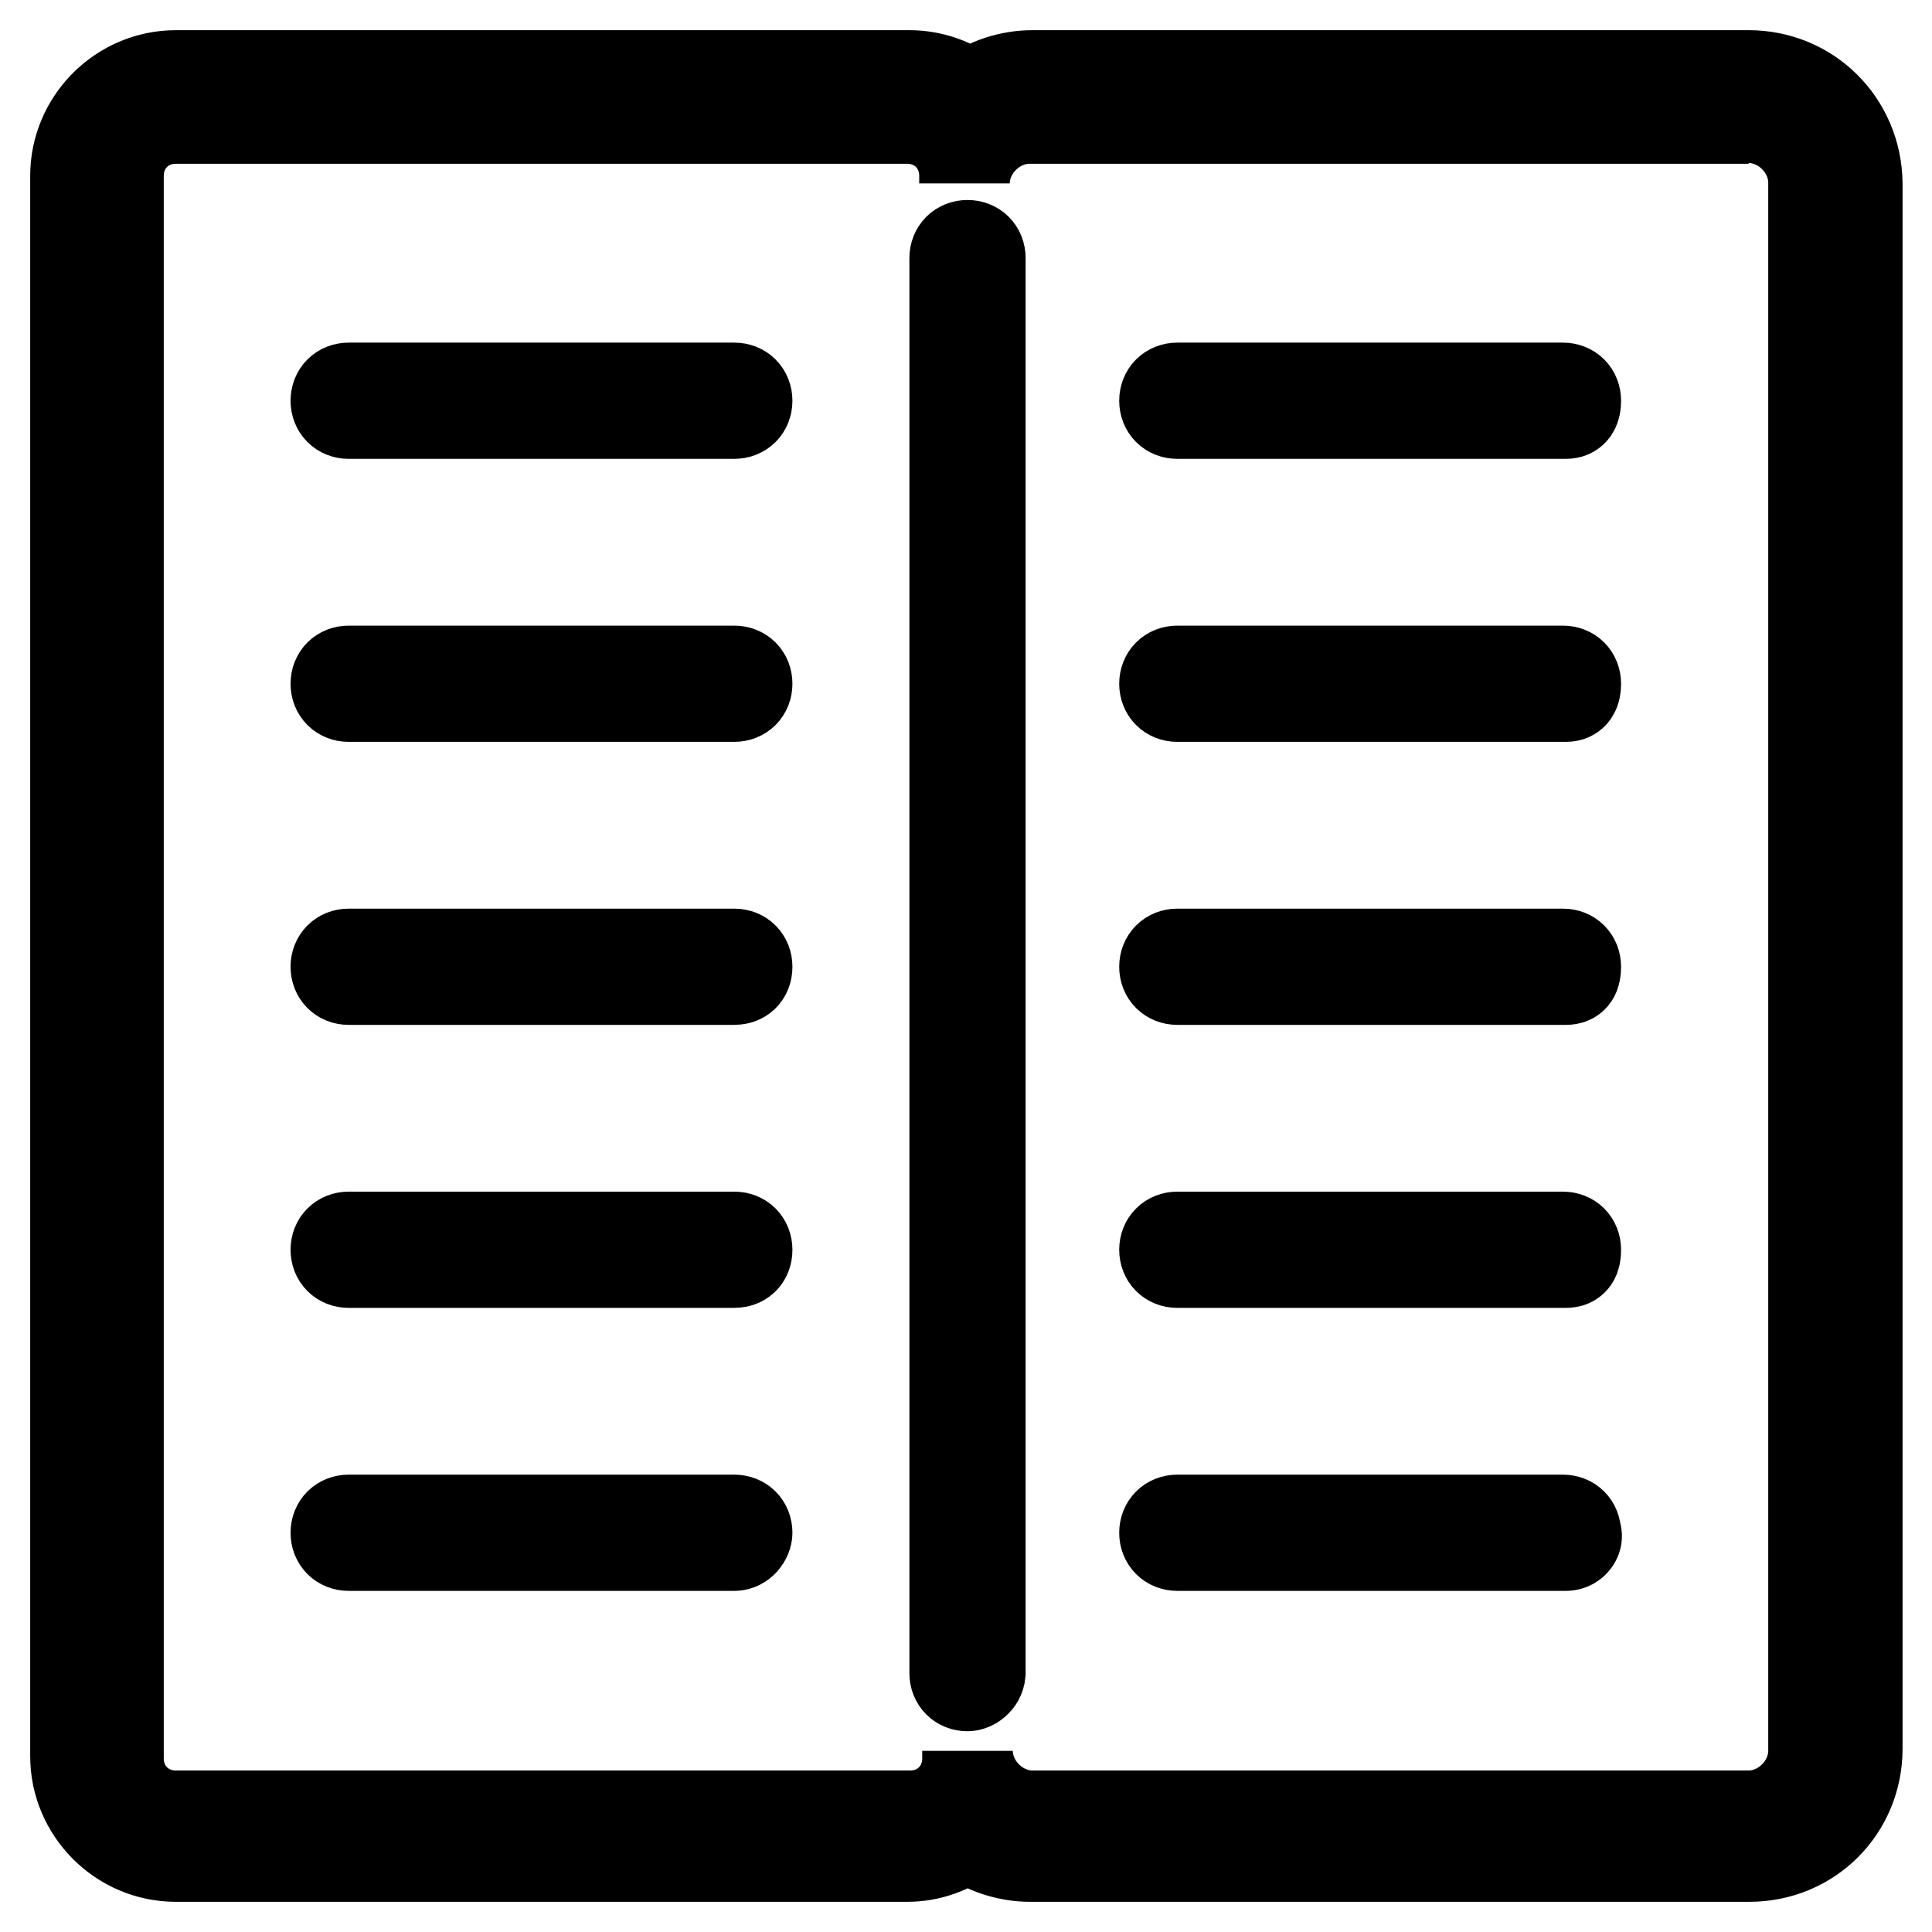
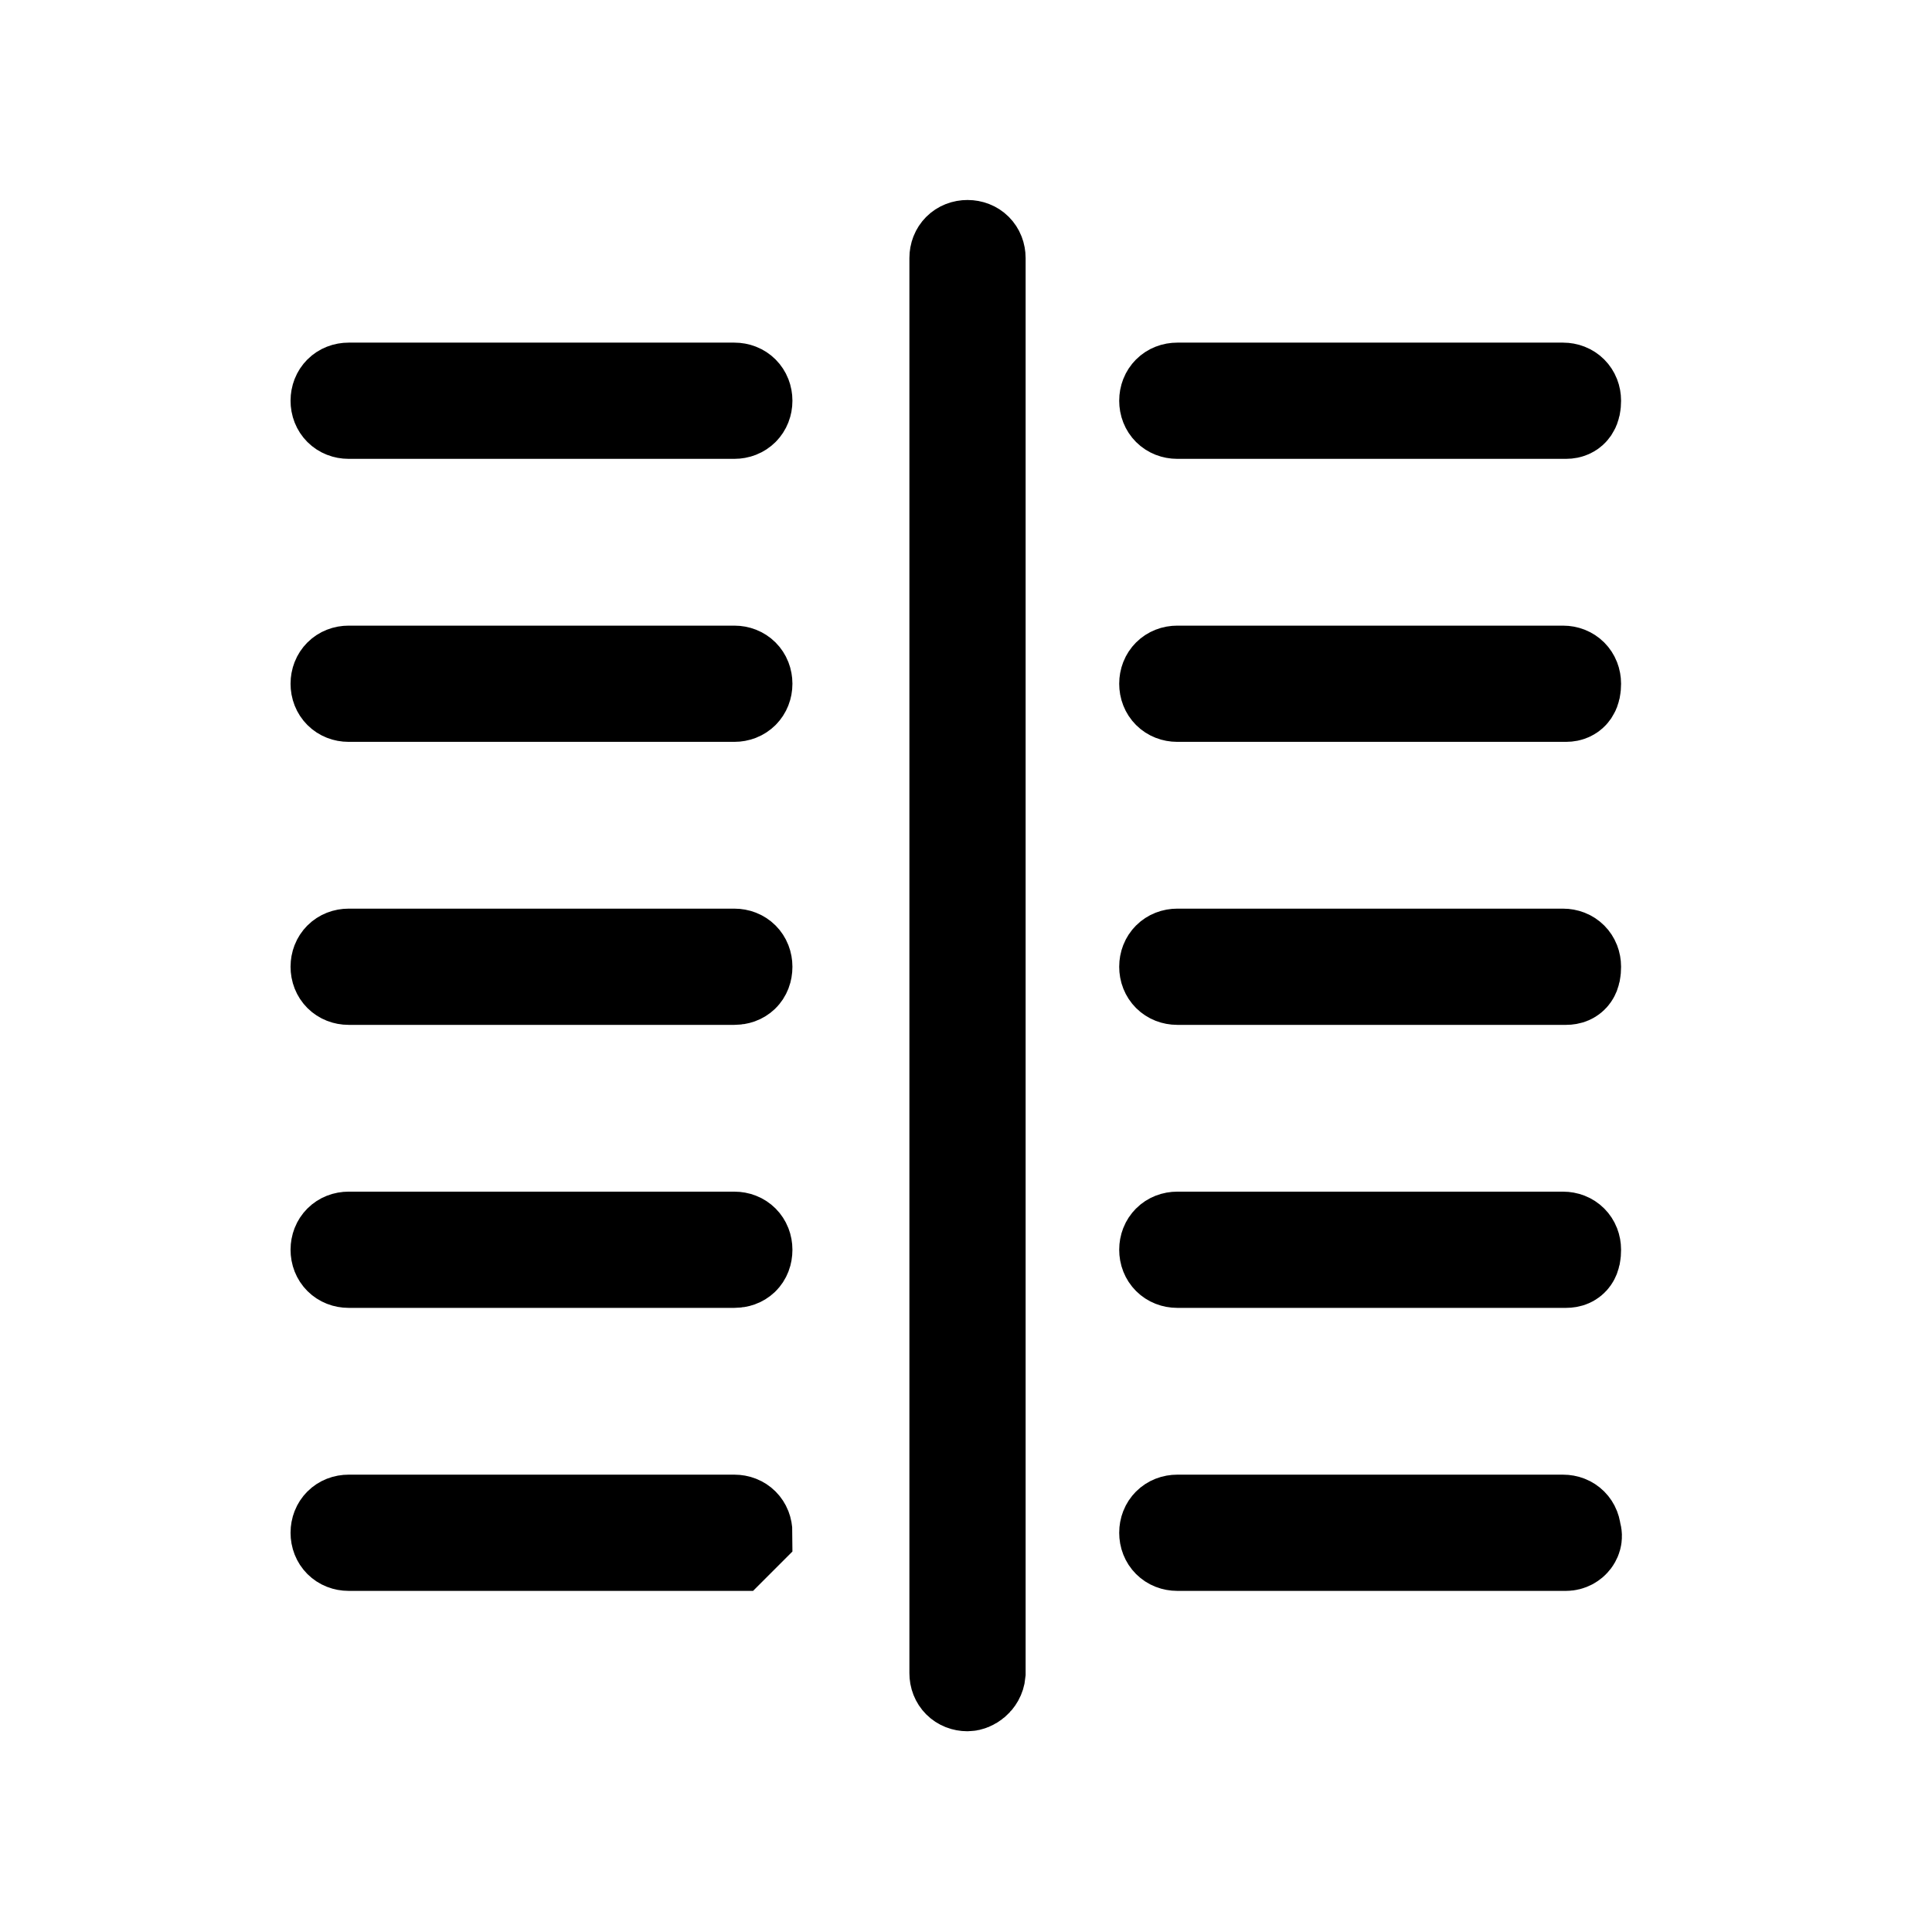
<svg xmlns="http://www.w3.org/2000/svg" version="1.1" x="0px" y="0px" viewBox="0 0 256 256" enable-background="new 0 0 256 256" xml:space="preserve">
  <g>
-     <path stroke-width="12" fill-opacity="0" stroke="#000000" d="M231.7,15.6c4.6,0,8.6,4,8.6,8.6v207.8c0,4.6-4,8.6-8.6,8.6h-94.9c-4.6,0-8.6-4-8.6-8.6v1 c0,4.3-3.3,7.6-7.6,7.6H23.3c-4.3,0-7.6-3.3-7.6-7.6V23.3c0-4.3,3.3-7.6,7.6-7.6h96.9c4.3,0,7.6,3.3,7.6,7.6v1c0-4.6,4-8.6,8.6-8.6 H231.7 M231.7,10h-94.9c-3,0-6,1-8.3,2.7c-2.3-1.7-5-2.7-8-2.7H23.3C16,10,10,16,10,23.3v209.4c0,7.3,6,13.3,13.3,13.3h96.9 c3,0,5.6-1,8-2.7c2.3,1.7,5.3,2.7,8.3,2.7h95.3c8,0,14.3-6.3,14.3-14.3V24.3C246,16.3,239.7,10,231.7,10z" />
-     <path stroke-width="12" fill-opacity="0" stroke="#000000" d="M128.2,223.4c-1,0-1.7-0.7-1.7-1.7V34.2c0-1,0.7-1.7,1.7-1.7c1,0,1.7,0.7,1.7,1.7v187.5 C129.8,222.8,128.8,223.4,128.2,223.4z M97.3,54.8H46.2c-1,0-1.7-0.7-1.7-1.7c0-1,0.7-1.7,1.7-1.7h51.1c1,0,1.7,0.7,1.7,1.7 C99,54.1,98.3,54.8,97.3,54.8z M97.3,92.3H46.2c-1,0-1.7-0.7-1.7-1.7s0.7-1.7,1.7-1.7h51.1c1,0,1.7,0.7,1.7,1.7 S98.3,92.3,97.3,92.3z M97.3,129.8H46.2c-1,0-1.7-0.7-1.7-1.7c0-1,0.7-1.7,1.7-1.7h51.1c1,0,1.7,0.7,1.7,1.7 C99,129.2,98.3,129.8,97.3,129.8z M97.3,167.3H46.2c-1,0-1.7-0.7-1.7-1.7c0-1,0.7-1.7,1.7-1.7h51.1c1,0,1.7,0.7,1.7,1.7 C99,166.7,98.3,167.3,97.3,167.3z M97.3,204.8H46.2c-1,0-1.7-0.7-1.7-1.7s0.7-1.7,1.7-1.7h51.1c1,0,1.7,0.7,1.7,1.7 C99,203.8,98.3,204.8,97.3,204.8z M207.5,54.8H156c-1,0-1.7-0.7-1.7-1.7c0-1,0.7-1.7,1.7-1.7h51.1c1,0,1.7,0.7,1.7,1.7 C208.8,54.1,208.5,54.8,207.5,54.8z M207.5,92.3H156c-1,0-1.7-0.7-1.7-1.7s0.7-1.7,1.7-1.7h51.1c1,0,1.7,0.7,1.7,1.7 S208.5,92.3,207.5,92.3z M207.5,129.8H156c-1,0-1.7-0.7-1.7-1.7c0-1,0.7-1.7,1.7-1.7h51.1c1,0,1.7,0.7,1.7,1.7 C208.8,129.2,208.5,129.8,207.5,129.8z M207.5,167.3H156c-1,0-1.7-0.7-1.7-1.7c0-1,0.7-1.7,1.7-1.7h51.1c1,0,1.7,0.7,1.7,1.7 C208.8,166.7,208.5,167.3,207.5,167.3z M207.5,204.8H156c-1,0-1.7-0.7-1.7-1.7s0.7-1.7,1.7-1.7h51.1c1,0,1.7,0.7,1.7,1.7 C209.2,203.8,208.5,204.8,207.5,204.8z" />
+     <path stroke-width="12" fill-opacity="0" stroke="#000000" d="M128.2,223.4c-1,0-1.7-0.7-1.7-1.7V34.2c0-1,0.7-1.7,1.7-1.7c1,0,1.7,0.7,1.7,1.7v187.5 C129.8,222.8,128.8,223.4,128.2,223.4z M97.3,54.8H46.2c-1,0-1.7-0.7-1.7-1.7c0-1,0.7-1.7,1.7-1.7h51.1c1,0,1.7,0.7,1.7,1.7 C99,54.1,98.3,54.8,97.3,54.8z M97.3,92.3H46.2c-1,0-1.7-0.7-1.7-1.7s0.7-1.7,1.7-1.7h51.1c1,0,1.7,0.7,1.7,1.7 S98.3,92.3,97.3,92.3z M97.3,129.8H46.2c-1,0-1.7-0.7-1.7-1.7c0-1,0.7-1.7,1.7-1.7h51.1c1,0,1.7,0.7,1.7,1.7 C99,129.2,98.3,129.8,97.3,129.8z M97.3,167.3H46.2c-1,0-1.7-0.7-1.7-1.7c0-1,0.7-1.7,1.7-1.7h51.1c1,0,1.7,0.7,1.7,1.7 C99,166.7,98.3,167.3,97.3,167.3z M97.3,204.8H46.2c-1,0-1.7-0.7-1.7-1.7s0.7-1.7,1.7-1.7h51.1c1,0,1.7,0.7,1.7,1.7 z M207.5,54.8H156c-1,0-1.7-0.7-1.7-1.7c0-1,0.7-1.7,1.7-1.7h51.1c1,0,1.7,0.7,1.7,1.7 C208.8,54.1,208.5,54.8,207.5,54.8z M207.5,92.3H156c-1,0-1.7-0.7-1.7-1.7s0.7-1.7,1.7-1.7h51.1c1,0,1.7,0.7,1.7,1.7 S208.5,92.3,207.5,92.3z M207.5,129.8H156c-1,0-1.7-0.7-1.7-1.7c0-1,0.7-1.7,1.7-1.7h51.1c1,0,1.7,0.7,1.7,1.7 C208.8,129.2,208.5,129.8,207.5,129.8z M207.5,167.3H156c-1,0-1.7-0.7-1.7-1.7c0-1,0.7-1.7,1.7-1.7h51.1c1,0,1.7,0.7,1.7,1.7 C208.8,166.7,208.5,167.3,207.5,167.3z M207.5,204.8H156c-1,0-1.7-0.7-1.7-1.7s0.7-1.7,1.7-1.7h51.1c1,0,1.7,0.7,1.7,1.7 C209.2,203.8,208.5,204.8,207.5,204.8z" />
  </g>
</svg>